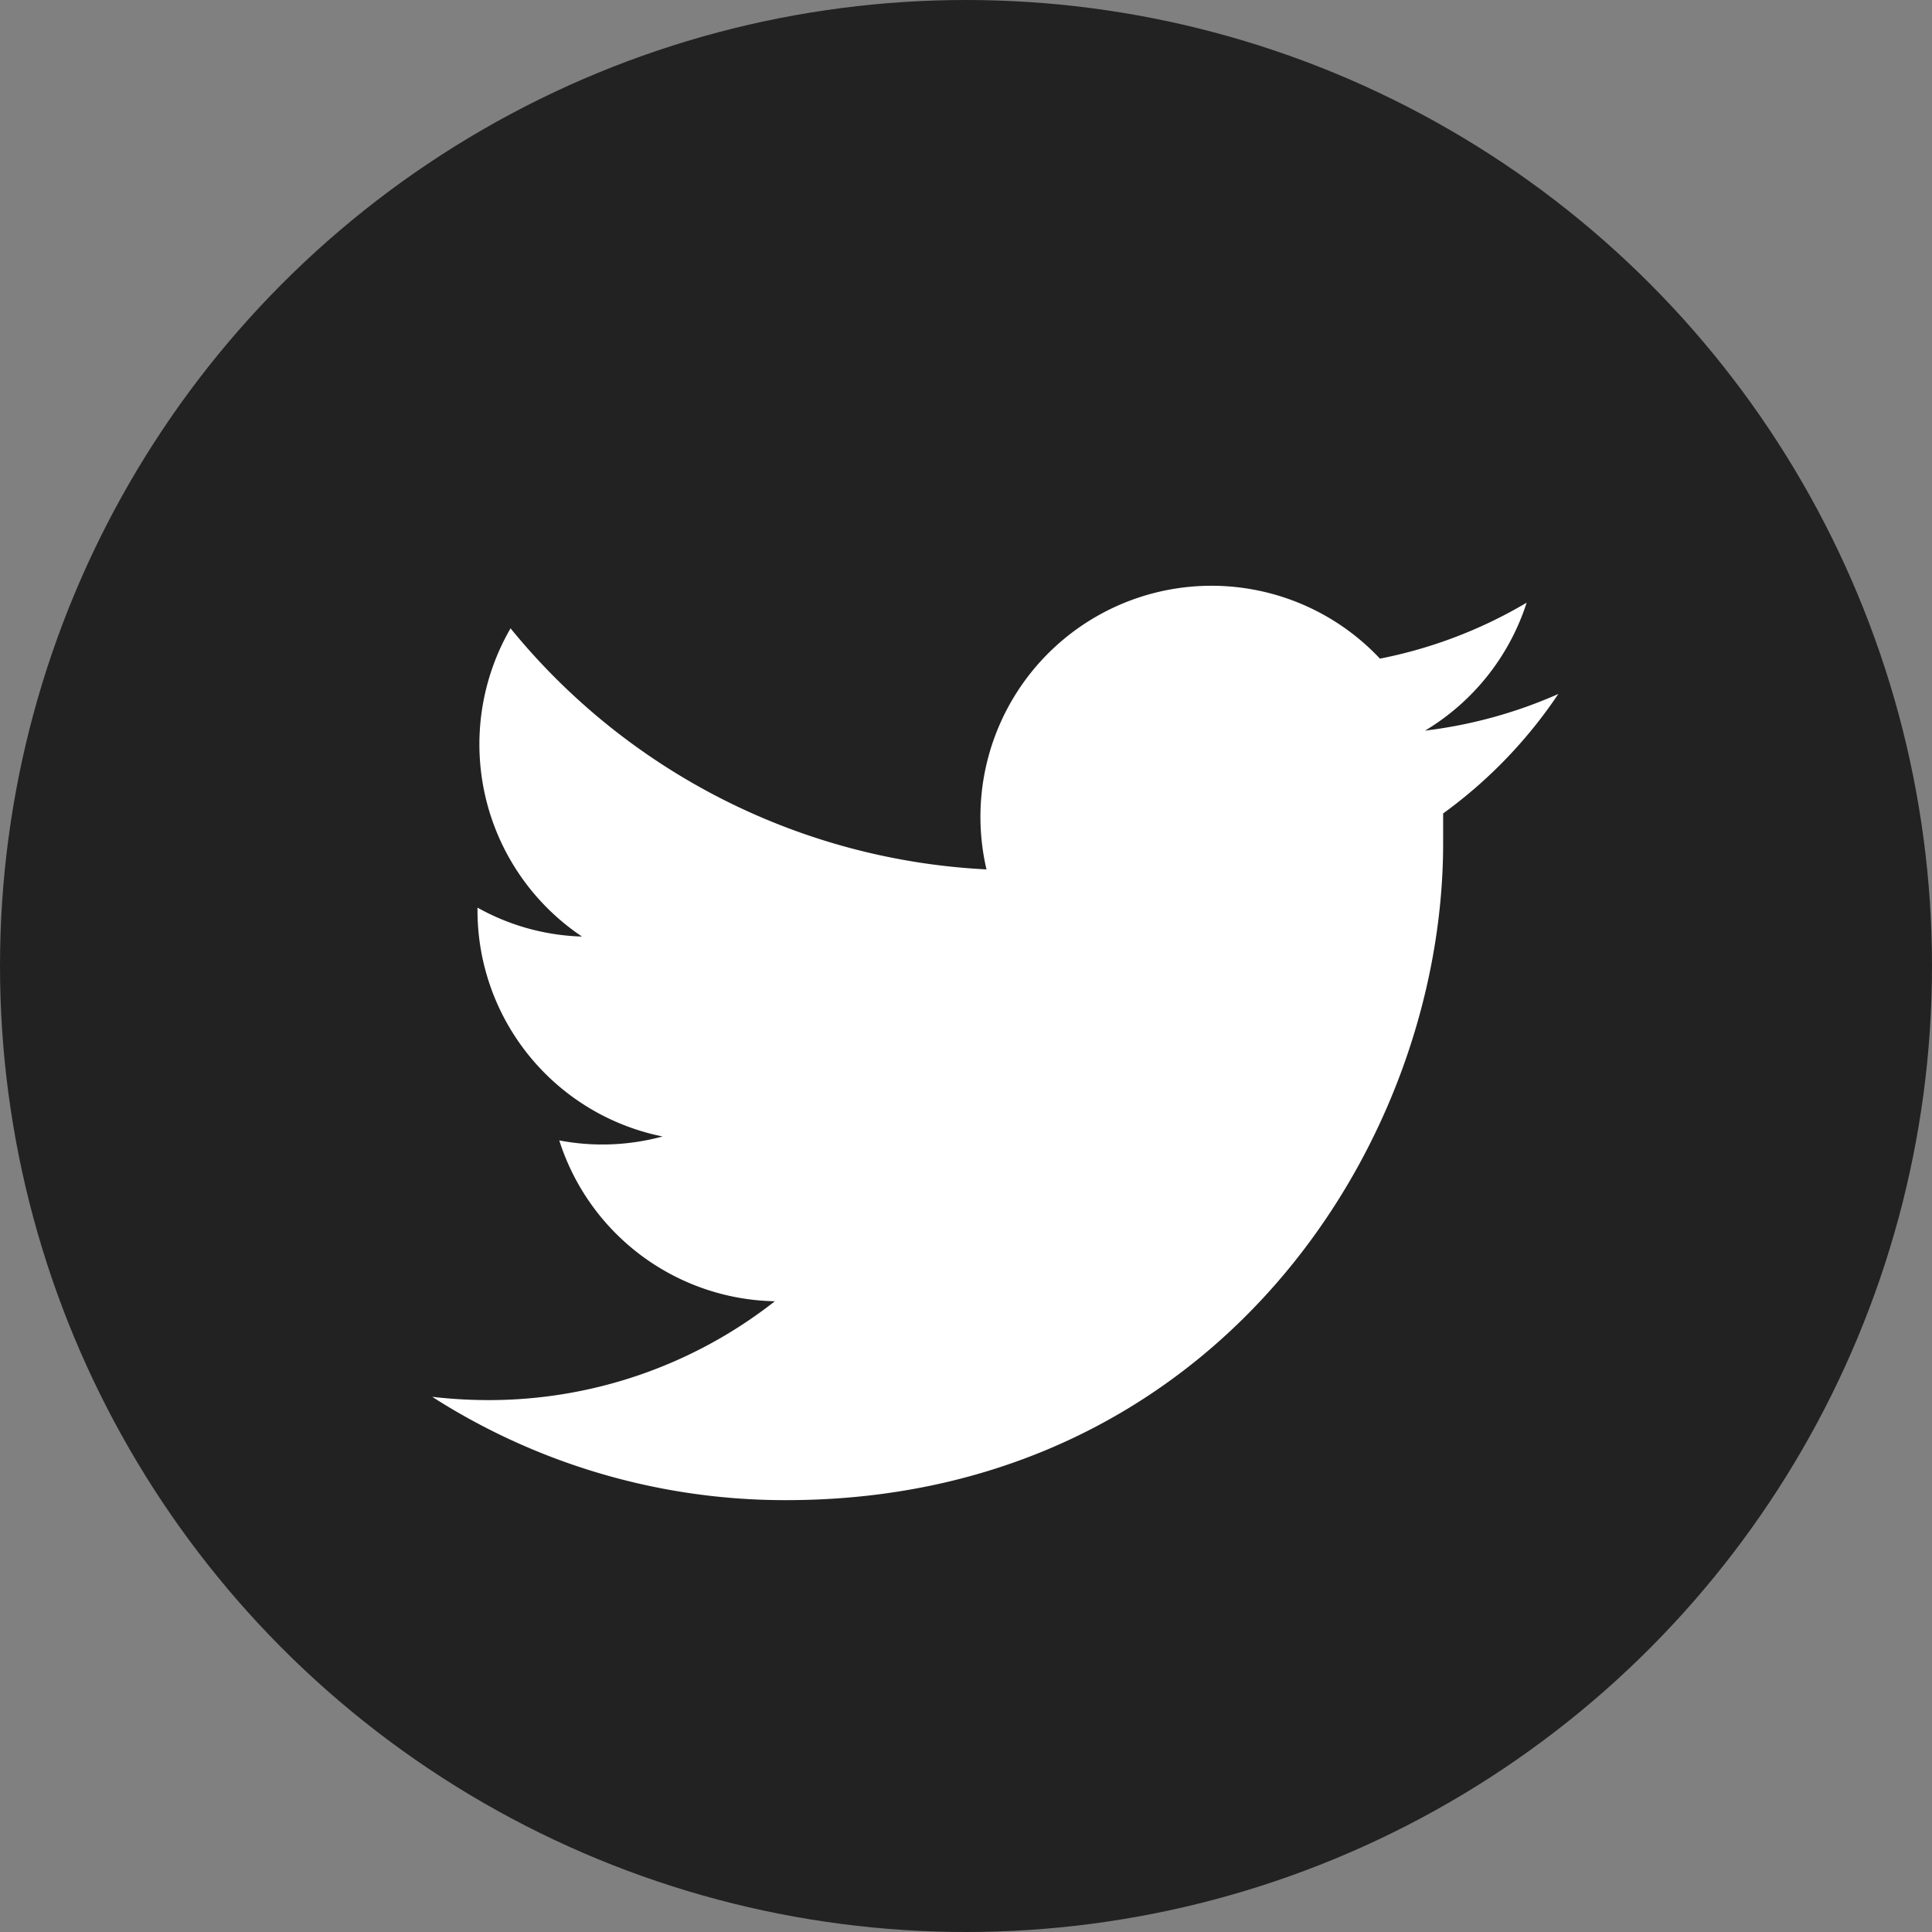
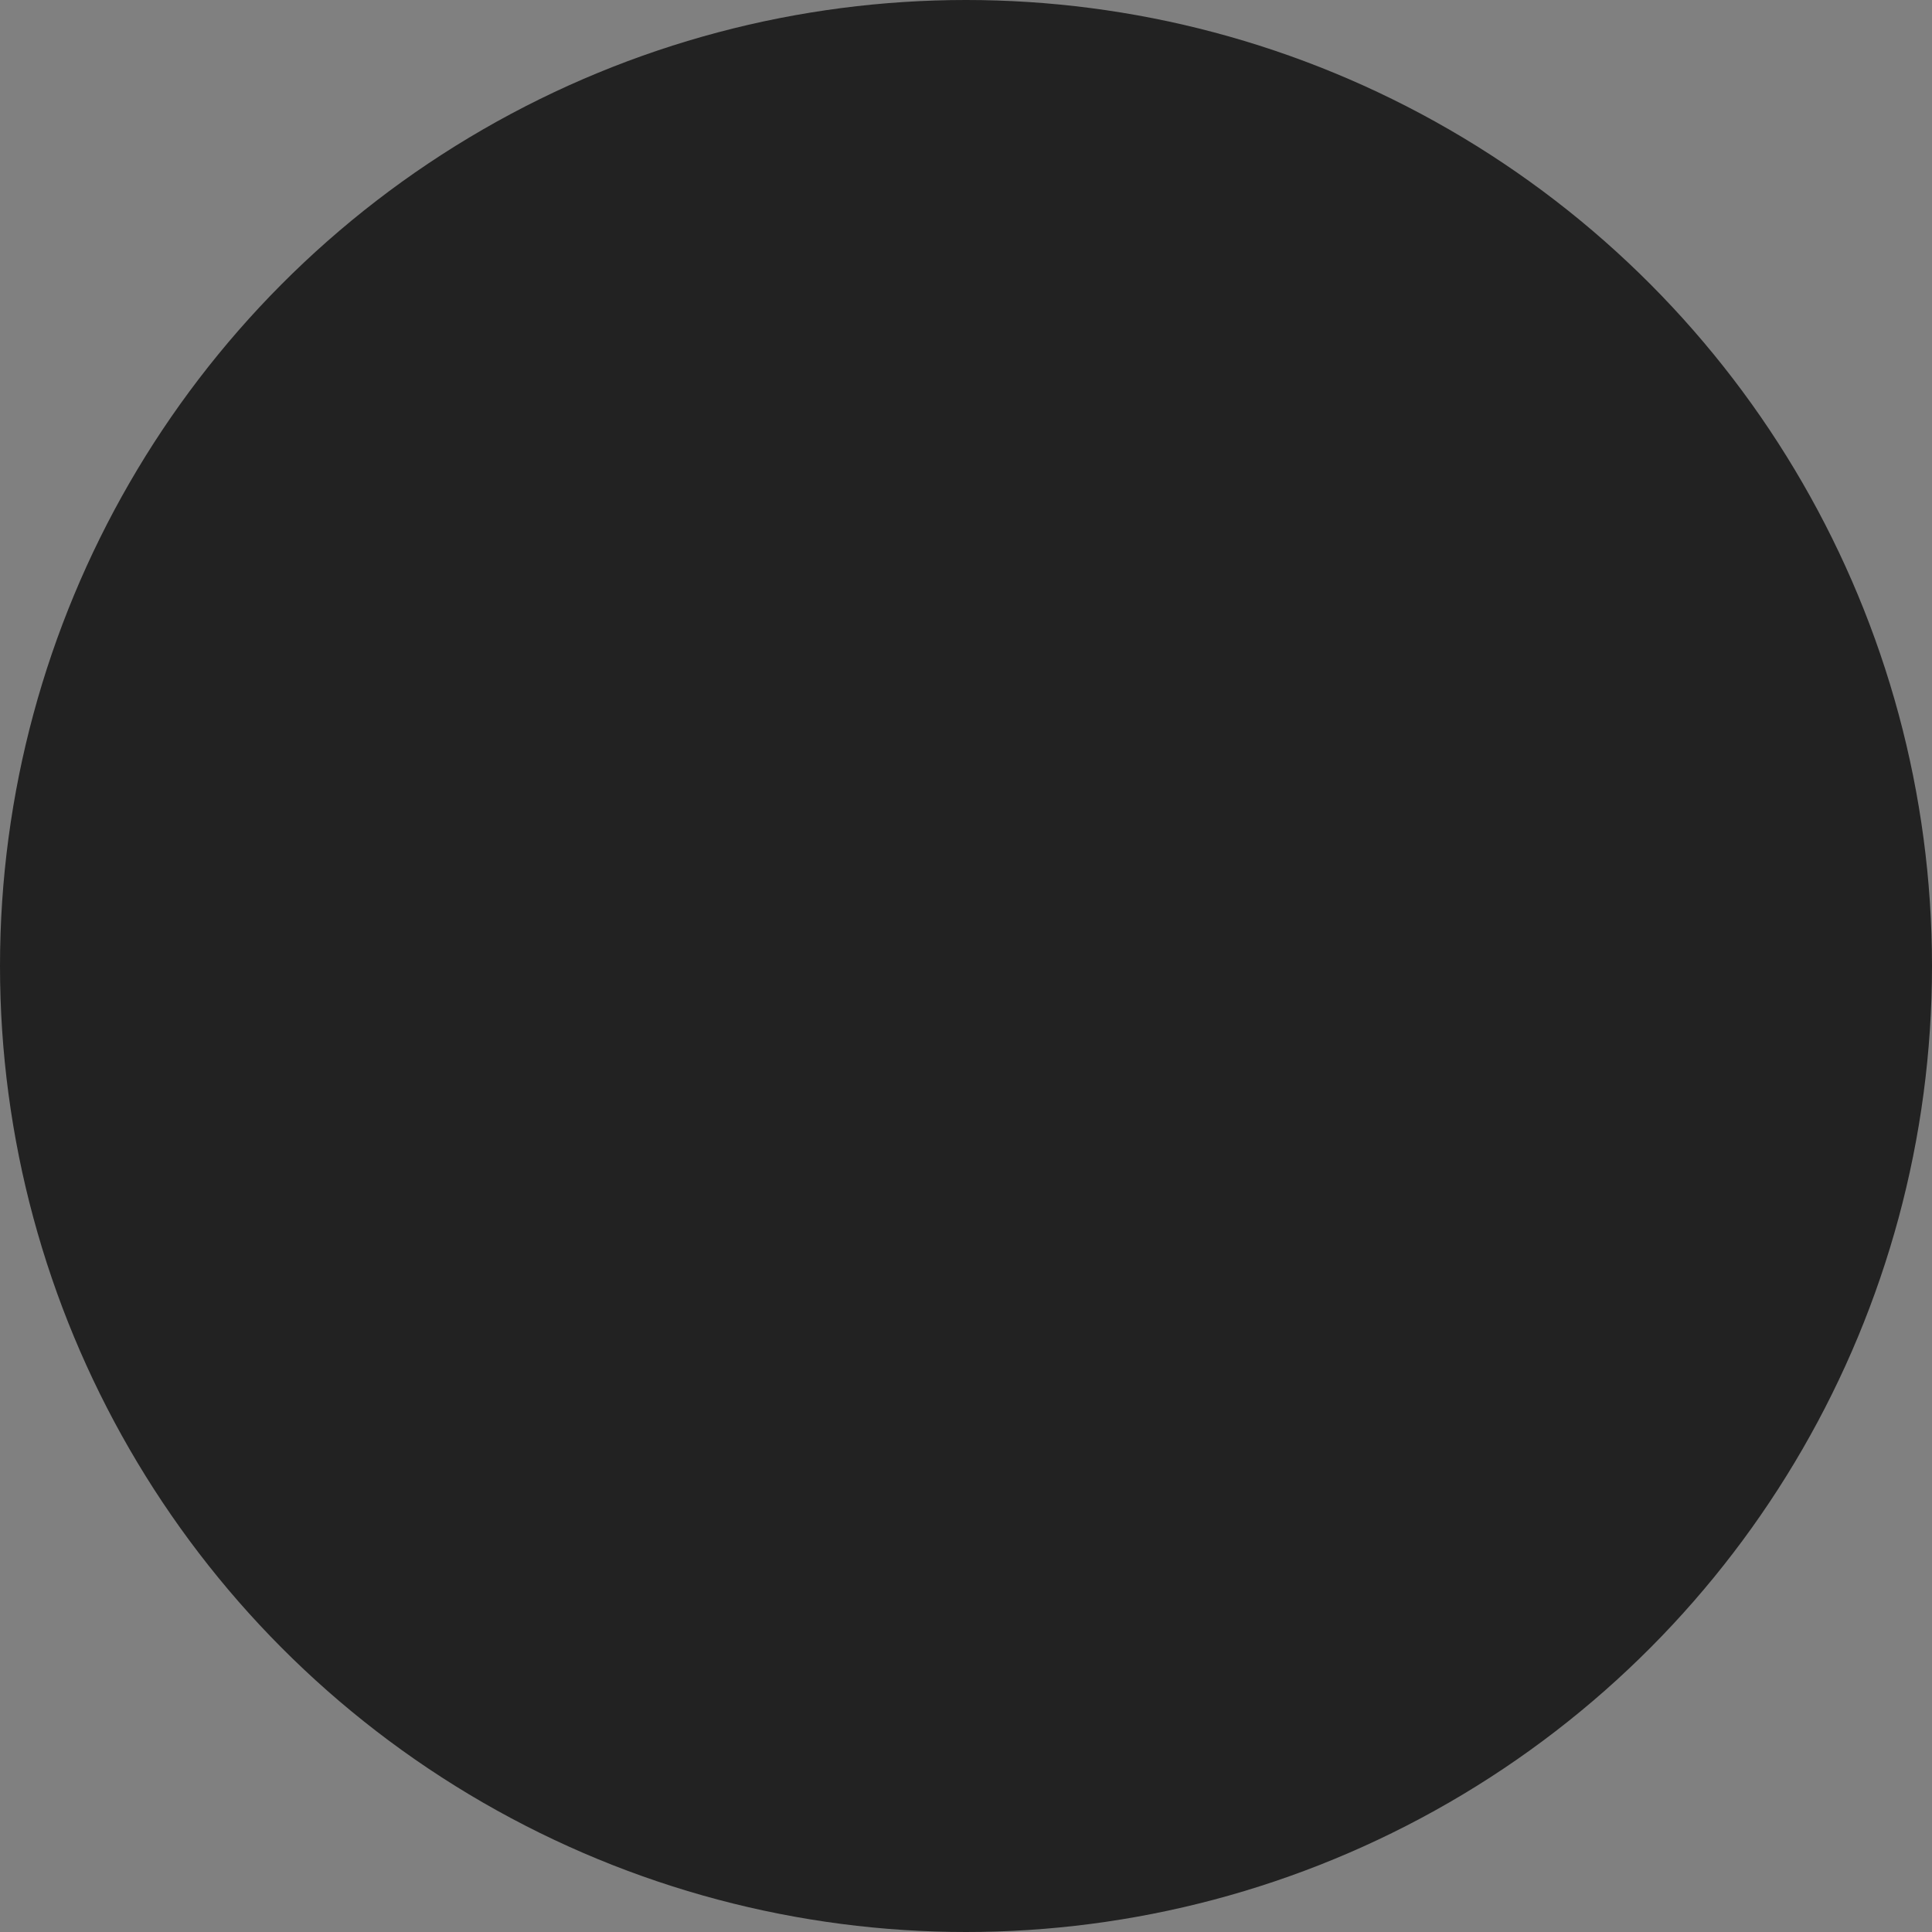
<svg xmlns="http://www.w3.org/2000/svg" id="Capa_1" data-name="Capa 1" viewBox="0 0 112.2 112.2">
  <rect x="0" y="0" width="112.2" height="112.2" fill="#808080" stroke="none" />
  <defs>
    <style>
      .cls-1 {
        fill: #222;
      }

      .cls-2 {
        fill: #fff;
      }
    </style>
  </defs>
  <title>fahrschule-zurich-zuerich-twitter</title>
  <g>
    <circle class="cls-1" cx="56.1" cy="56.1" r="56.1" />
-     <path class="cls-2" d="M90.46,40.32a27.1,27.1,0,0,1-7.7,2.11A13.48,13.48,0,0,0,88.66,35a26.89,26.89,0,0,1-8.52,3.25A13.42,13.42,0,0,0,57.29,50.49a38.1,38.1,0,0,1-27.64-14,13.44,13.44,0,0,0,4.15,17.9,13.2,13.2,0,0,1-6.07-1.68v.17A13.4,13.4,0,0,0,38.48,66a13.37,13.37,0,0,1-6,.23A13.41,13.41,0,0,0,45,75.57a26.89,26.89,0,0,1-16.7,5.74,28.48,28.48,0,0,1-3.2-.19,38,38,0,0,0,20.56,6c24.66,0,38.15-20.43,38.15-38.15V47.24A27.42,27.42,0,0,0,90.5,40.3Z" />
  </g>
</svg>